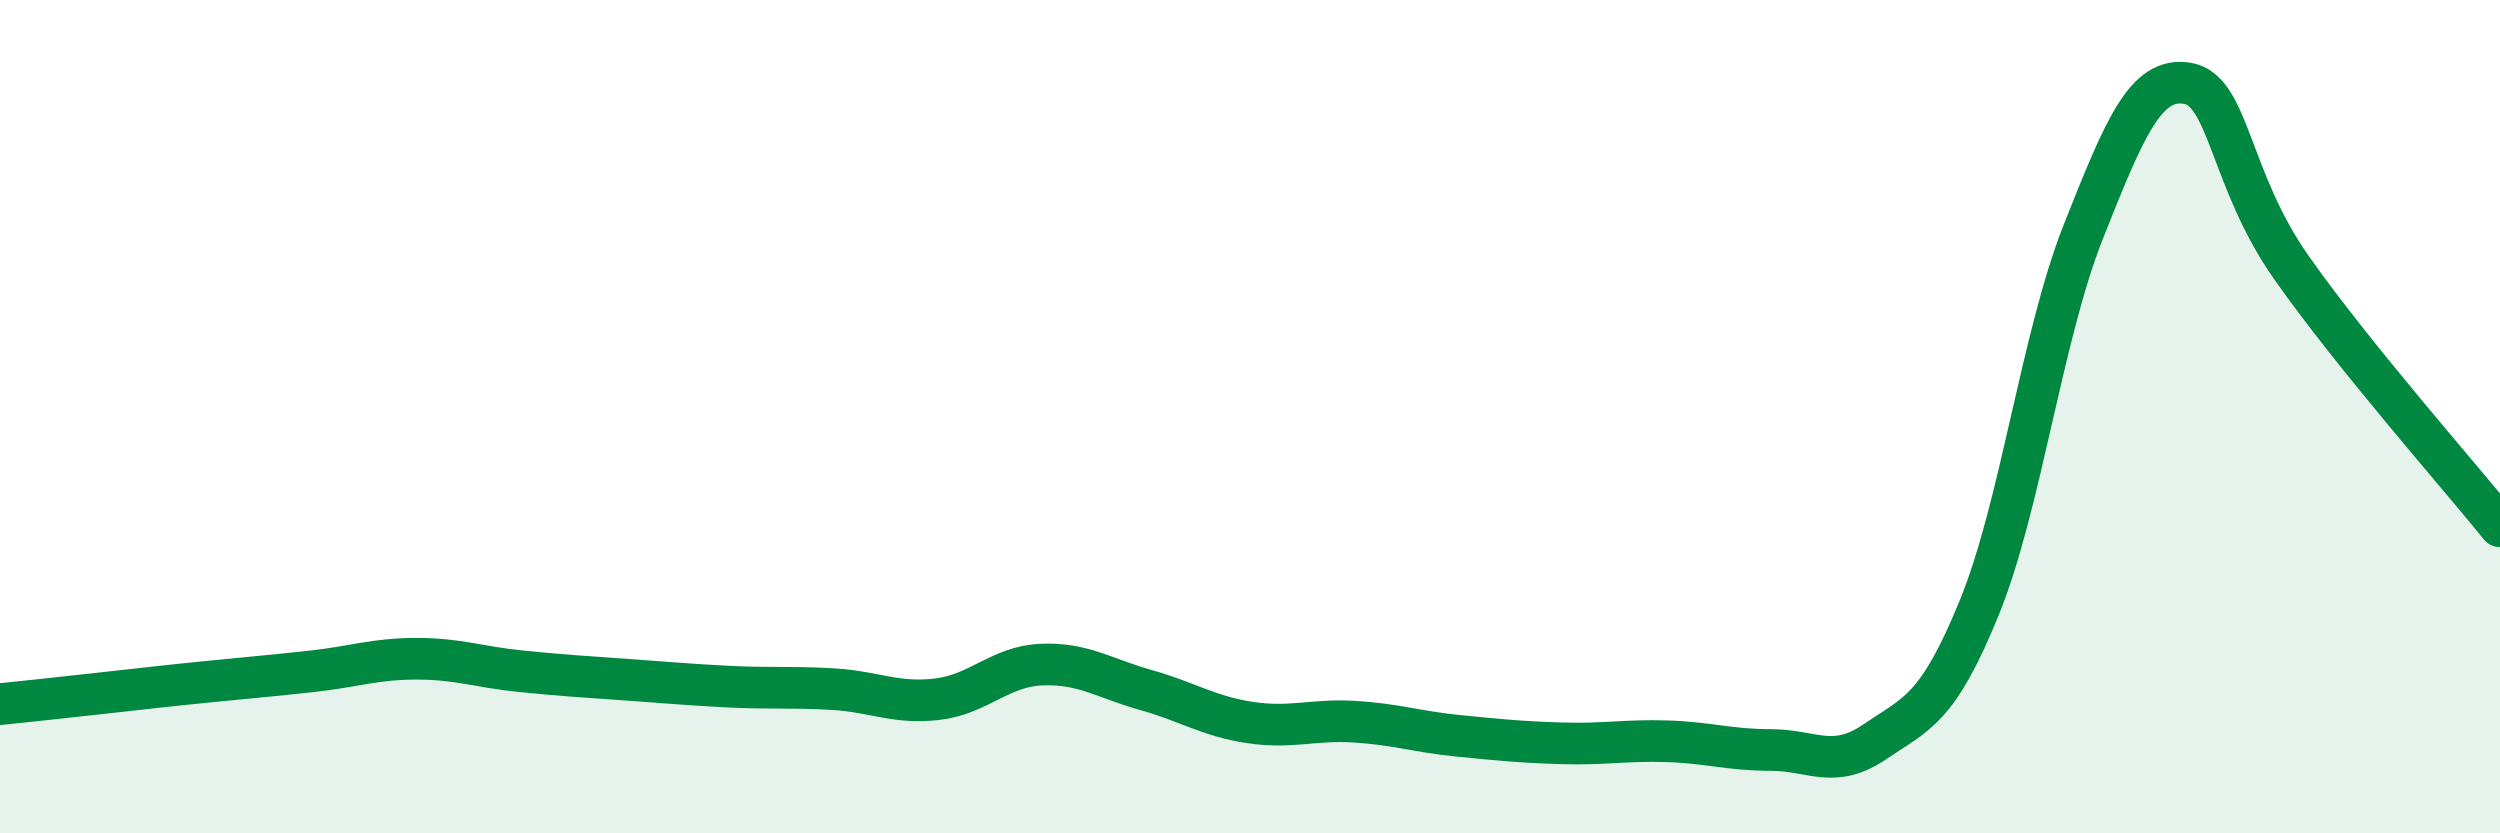
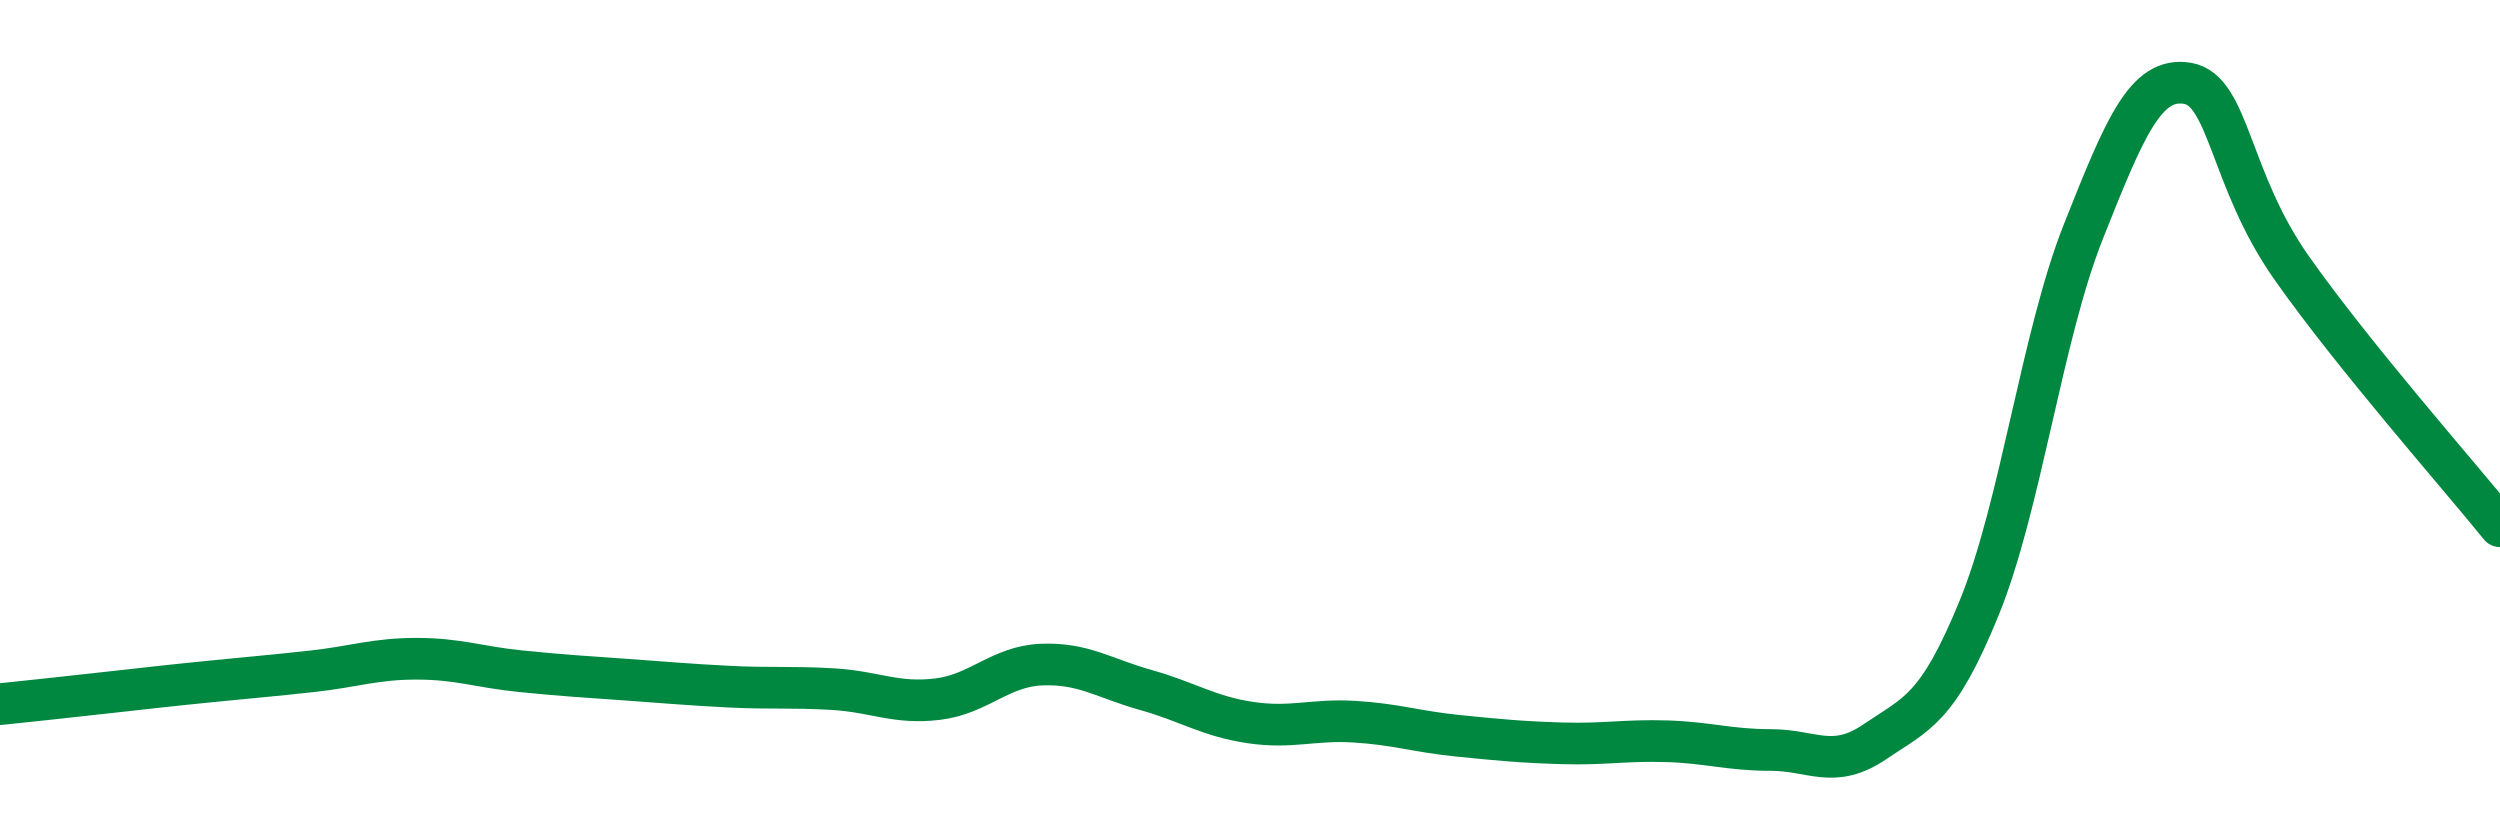
<svg xmlns="http://www.w3.org/2000/svg" width="60" height="20" viewBox="0 0 60 20">
-   <path d="M 0,16.9 C 0.5,16.85 1.5,16.74 2.5,16.63 C 3.5,16.52 4,16.46 5,16.36 C 6,16.26 6.5,16.22 7.5,16.11 C 8.5,16 9,15.81 10,15.81 C 11,15.81 11.5,16.01 12.5,16.11 C 13.5,16.21 14,16.24 15,16.31 C 16,16.38 16.5,16.43 17.5,16.48 C 18.5,16.53 19,16.48 20,16.54 C 21,16.6 21.5,16.9 22.5,16.78 C 23.5,16.66 24,15.99 25,15.95 C 26,15.91 26.5,16.28 27.5,16.56 C 28.5,16.84 29,17.19 30,17.34 C 31,17.49 31.5,17.26 32.5,17.32 C 33.5,17.38 34,17.56 35,17.66 C 36,17.76 36.5,17.81 37.5,17.84 C 38.5,17.87 39,17.76 40,17.79 C 41,17.82 41.5,18 42.5,18 C 43.5,18 44,18.48 45,17.8 C 46,17.12 46.5,17.04 47.5,14.59 C 48.5,12.14 49,8.08 50,5.56 C 51,3.04 51.5,1.83 52.5,2 C 53.5,2.17 53.5,4.3 55,6.43 C 56.5,8.56 59,11.39 60,12.63L60 20L0 20Z" fill="#008740" opacity="0.1" stroke-linecap="round" stroke-linejoin="round" />
  <path d="M 0,16.9 C 0.5,16.85 1.5,16.74 2.5,16.63 C 3.5,16.52 4,16.46 5,16.36 C 6,16.26 6.5,16.22 7.5,16.11 C 8.5,16 9,15.81 10,15.81 C 11,15.81 11.5,16.01 12.5,16.11 C 13.5,16.21 14,16.24 15,16.31 C 16,16.38 16.5,16.43 17.5,16.48 C 18.5,16.53 19,16.48 20,16.54 C 21,16.6 21.5,16.9 22.5,16.78 C 23.5,16.66 24,15.99 25,15.95 C 26,15.91 26.5,16.28 27.5,16.56 C 28.5,16.84 29,17.19 30,17.34 C 31,17.49 31.5,17.26 32.5,17.32 C 33.5,17.38 34,17.56 35,17.66 C 36,17.76 36.5,17.81 37.5,17.84 C 38.5,17.87 39,17.76 40,17.79 C 41,17.82 41.5,18 42.5,18 C 43.5,18 44,18.48 45,17.8 C 46,17.12 46.5,17.04 47.5,14.59 C 48.5,12.14 49,8.08 50,5.56 C 51,3.04 51.5,1.83 52.5,2 C 53.5,2.17 53.5,4.3 55,6.43 C 56.5,8.56 59,11.39 60,12.63" stroke="#008740" stroke-width="1" fill="none" stroke-linecap="round" stroke-linejoin="round" />
</svg>